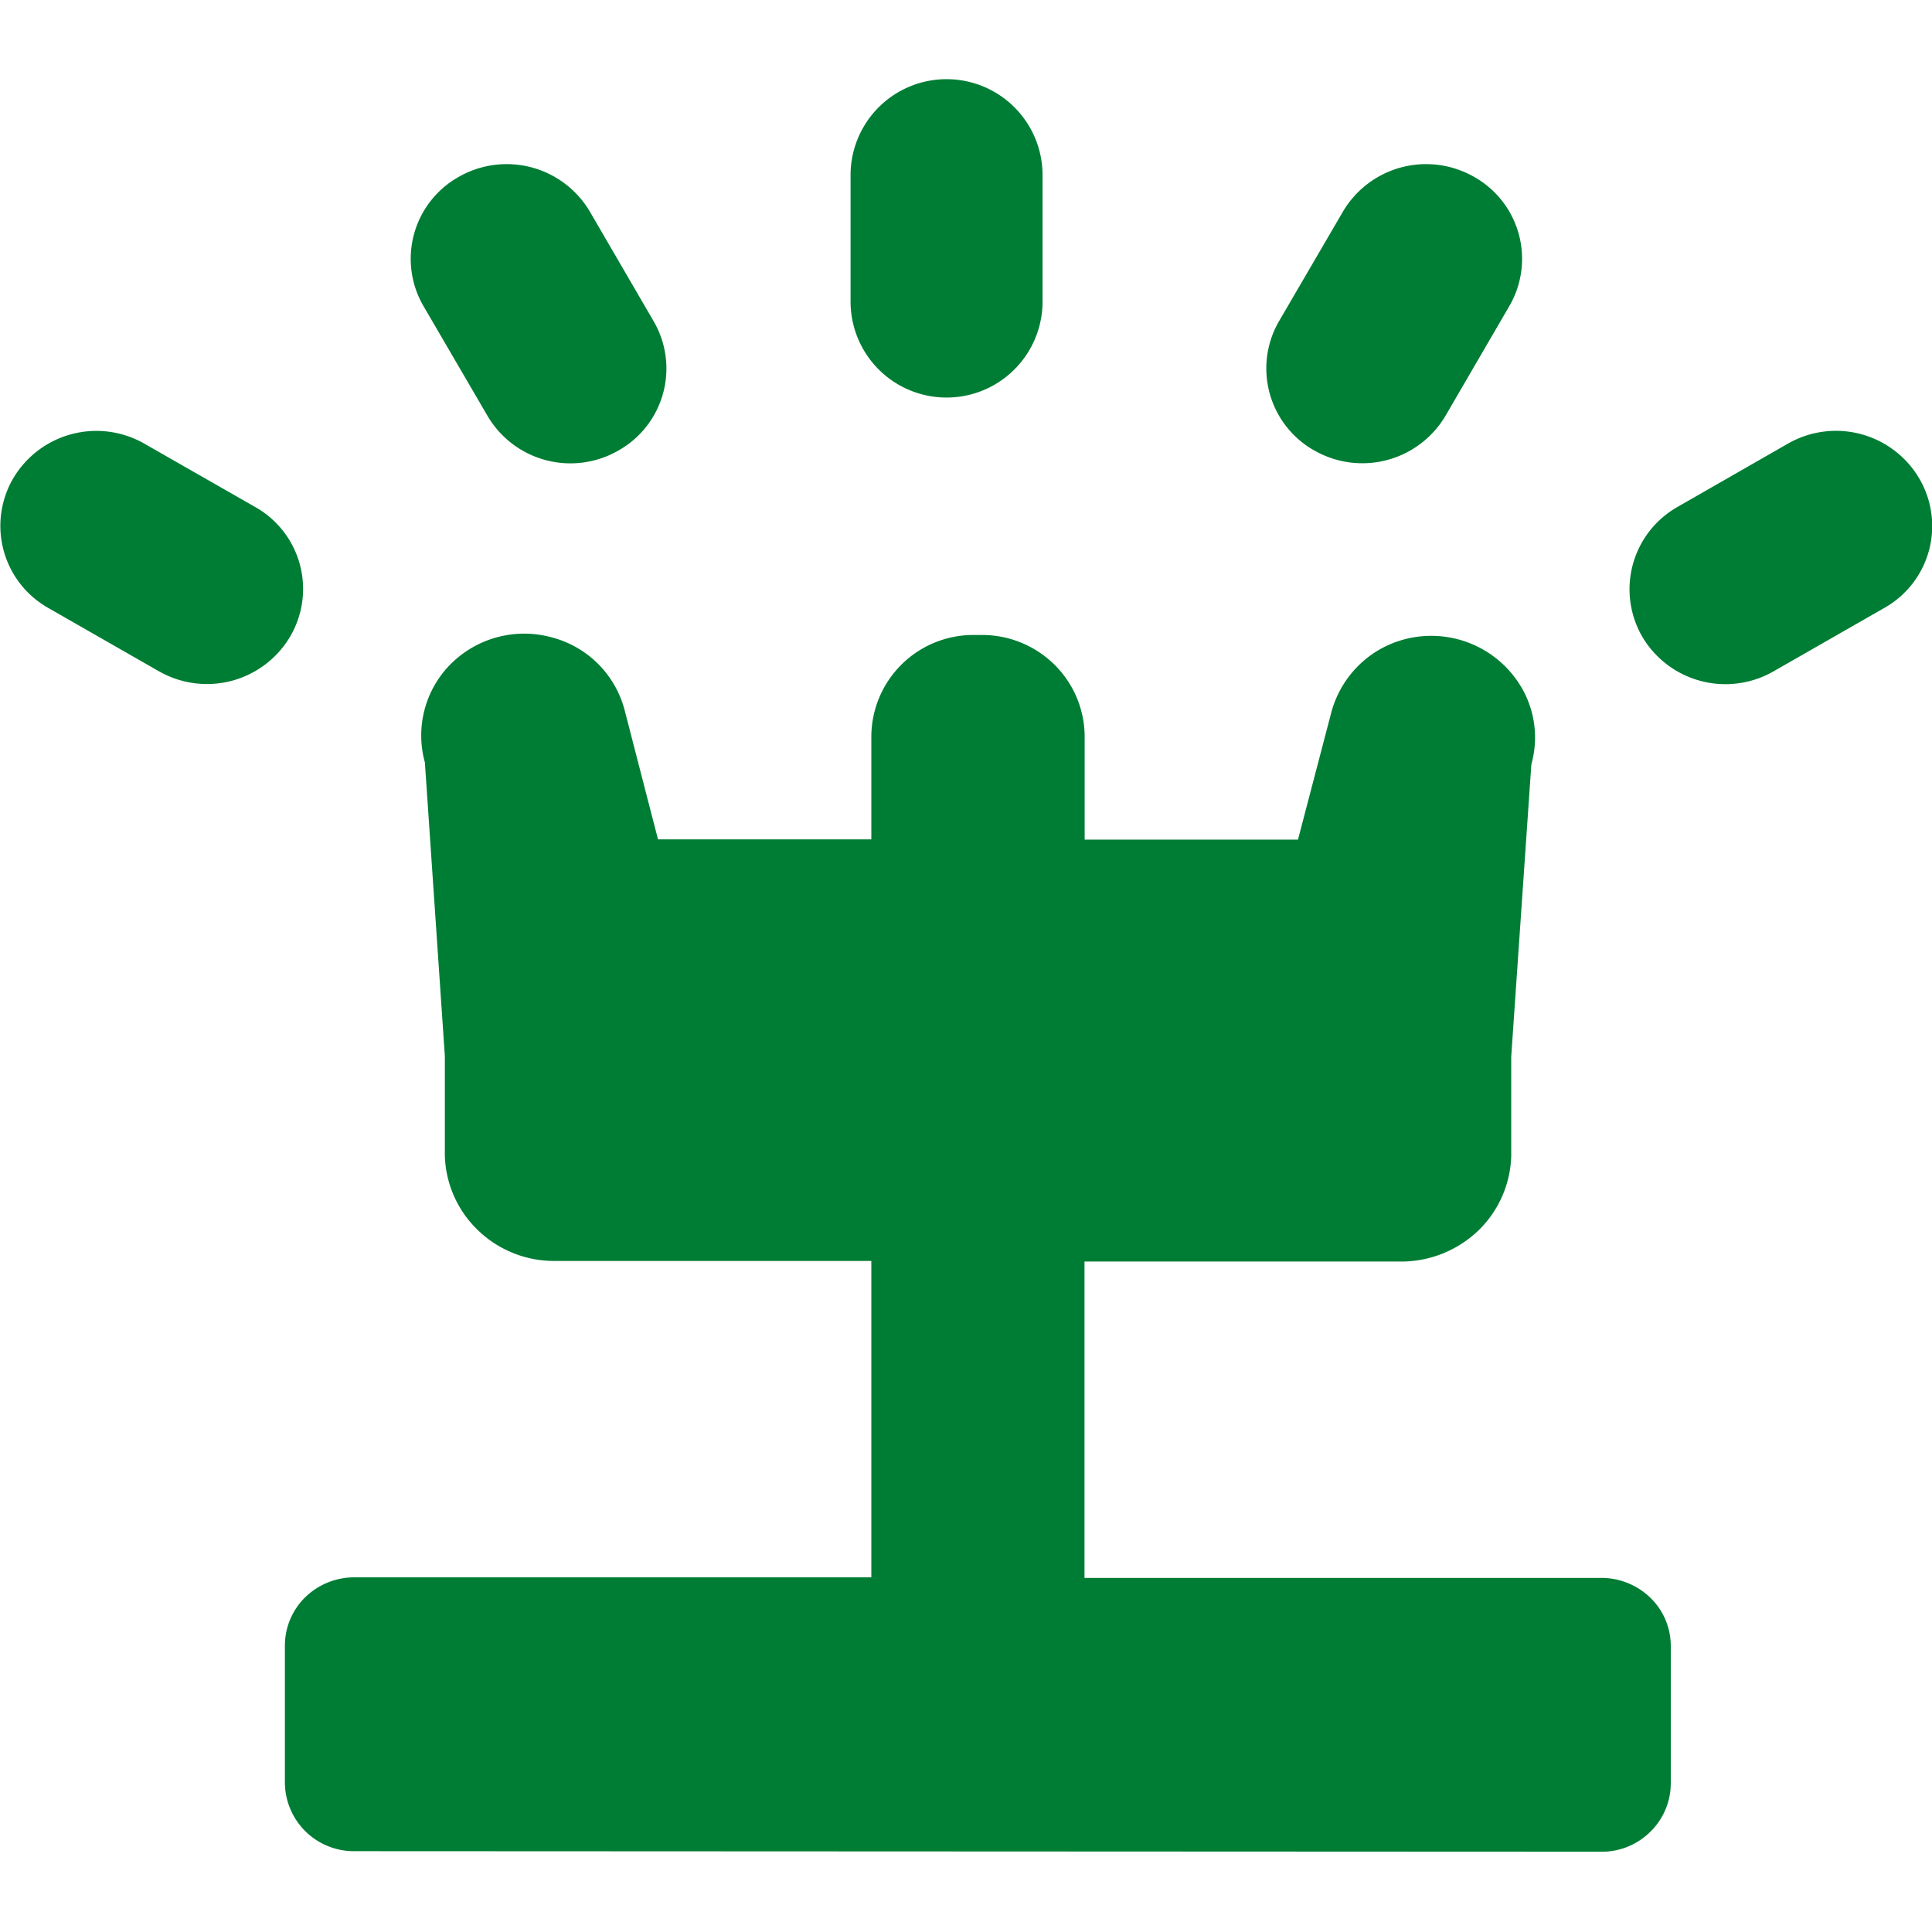
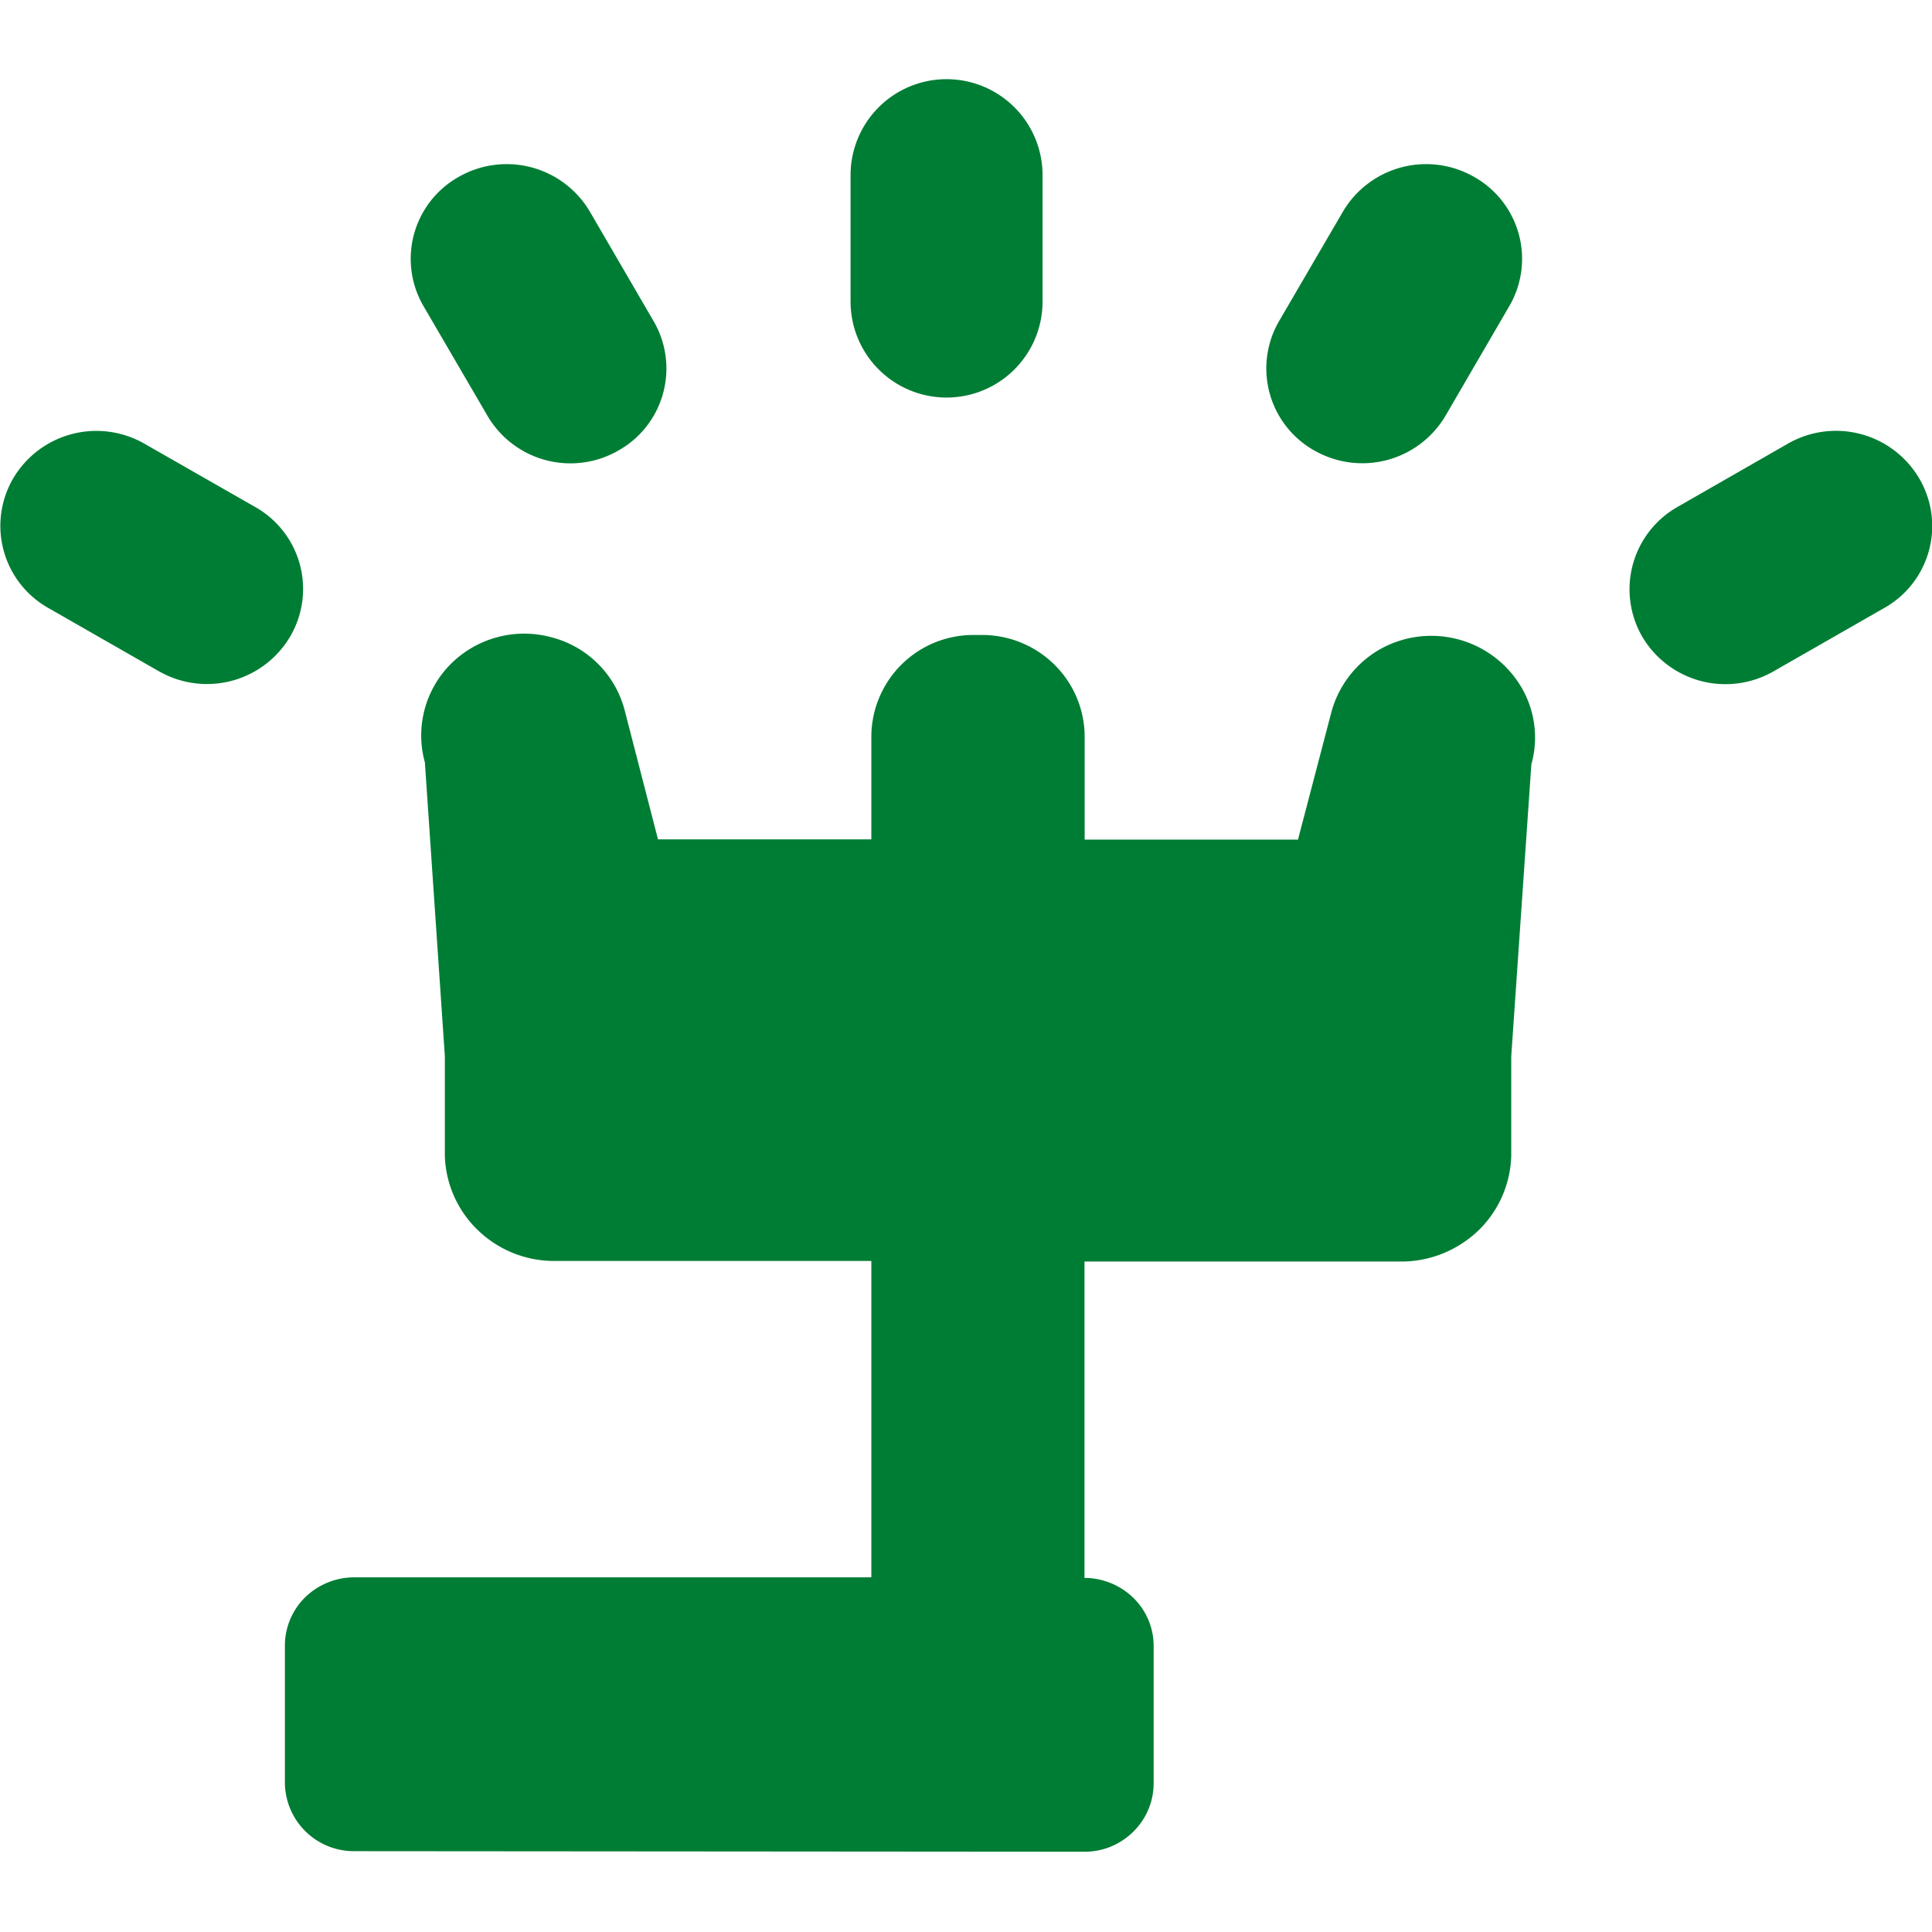
<svg xmlns="http://www.w3.org/2000/svg" width="24" height="24" viewBox="0 0 24 24">
  <g transform="translate(-664 -2427)">
-     <rect width="24" height="24" transform="translate(664 2427)" fill="#fff" opacity="0" />
-     <path d="M22360.949,19230a.857.857,0,0,1-.861-.852v-1.7a.842.842,0,0,1,.25-.6.876.876,0,0,1,.611-.25h6.424v-3.93h-3.939a1.36,1.36,0,0,1-.947-.381,1.337,1.337,0,0,1-.412-.928v-1.236l-.248-3.648a1.257,1.257,0,0,1,.328-1.229,1.292,1.292,0,0,1,1.242-.326,1.266,1.266,0,0,1,.91.9l.416,1.611h2.65v-1.275a1.267,1.267,0,0,1,1.285-1.264h.078a1.278,1.278,0,0,1,.91.367,1.26,1.26,0,0,1,.377.9v1.275h2.65l.416-1.588a1.287,1.287,0,0,1,.6-.775,1.3,1.3,0,0,1,1.756.465,1.232,1.232,0,0,1,.127.963l-.25,3.631v1.236a1.342,1.342,0,0,1-.4.916,1.387,1.387,0,0,1-.928.393h-3.973v3.93h6.424a.879.879,0,0,1,.609.25.834.834,0,0,1,.25.6v1.7a.843.843,0,0,1-.25.6.855.855,0,0,1-.609.252Zm16-15.088a1.176,1.176,0,0,1,.439-1.611l1.373-.787a1.2,1.2,0,0,1,1.631.436,1.167,1.167,0,0,1-.437,1.607l-1.375.787a1.2,1.2,0,0,1-1.631-.432Zm-18.424.432-1.375-.787a1.171,1.171,0,0,1-.439-1.607,1.2,1.2,0,0,1,1.629-.436l1.377.787a1.168,1.168,0,0,1,.436,1.611,1.2,1.2,0,0,1-1.627.432Zm14.35-2.744a1.17,1.17,0,0,1-.437-1.607l.795-1.363a1.2,1.2,0,0,1,1.629-.428,1.167,1.167,0,0,1,.436,1.605l-.793,1.363a1.2,1.2,0,0,1-1.629.43Zm-10.27-.43-.795-1.363a1.167,1.167,0,0,1,.436-1.605,1.2,1.2,0,0,1,1.629.428l.793,1.363a1.168,1.168,0,0,1-.436,1.607,1.194,1.194,0,0,1-1.627-.43Zm4.51-1.42v-1.57a1.192,1.192,0,0,1,2.385,0v1.57a1.192,1.192,0,0,1-2.385,0Z" transform="translate(-21692.549 -16780.004)" fill="#007d34" />
+     <path d="M22360.949,19230a.857.857,0,0,1-.861-.852v-1.7a.842.842,0,0,1,.25-.6.876.876,0,0,1,.611-.25h6.424v-3.93h-3.939a1.36,1.36,0,0,1-.947-.381,1.337,1.337,0,0,1-.412-.928v-1.236l-.248-3.648a1.257,1.257,0,0,1,.328-1.229,1.292,1.292,0,0,1,1.242-.326,1.266,1.266,0,0,1,.91.9l.416,1.611h2.65v-1.275a1.267,1.267,0,0,1,1.285-1.264h.078a1.278,1.278,0,0,1,.91.367,1.26,1.26,0,0,1,.377.9v1.275h2.65l.416-1.588a1.287,1.287,0,0,1,.6-.775,1.3,1.3,0,0,1,1.756.465,1.232,1.232,0,0,1,.127.963l-.25,3.631v1.236a1.342,1.342,0,0,1-.4.916,1.387,1.387,0,0,1-.928.393h-3.973v3.93a.879.879,0,0,1,.609.25.834.834,0,0,1,.25.6v1.7a.843.843,0,0,1-.25.6.855.855,0,0,1-.609.252Zm16-15.088a1.176,1.176,0,0,1,.439-1.611l1.373-.787a1.2,1.2,0,0,1,1.631.436,1.167,1.167,0,0,1-.437,1.607l-1.375.787a1.2,1.2,0,0,1-1.631-.432Zm-18.424.432-1.375-.787a1.171,1.171,0,0,1-.439-1.607,1.2,1.2,0,0,1,1.629-.436l1.377.787a1.168,1.168,0,0,1,.436,1.611,1.2,1.2,0,0,1-1.627.432Zm14.35-2.744a1.17,1.17,0,0,1-.437-1.607l.795-1.363a1.2,1.2,0,0,1,1.629-.428,1.167,1.167,0,0,1,.436,1.605l-.793,1.363a1.2,1.2,0,0,1-1.629.43Zm-10.27-.43-.795-1.363a1.167,1.167,0,0,1,.436-1.605,1.2,1.2,0,0,1,1.629.428l.793,1.363a1.168,1.168,0,0,1-.436,1.607,1.194,1.194,0,0,1-1.627-.43Zm4.51-1.42v-1.57a1.192,1.192,0,0,1,2.385,0v1.57a1.192,1.192,0,0,1-2.385,0Z" transform="translate(-21692.549 -16780.004)" fill="#007d34" />
  </g>
</svg>